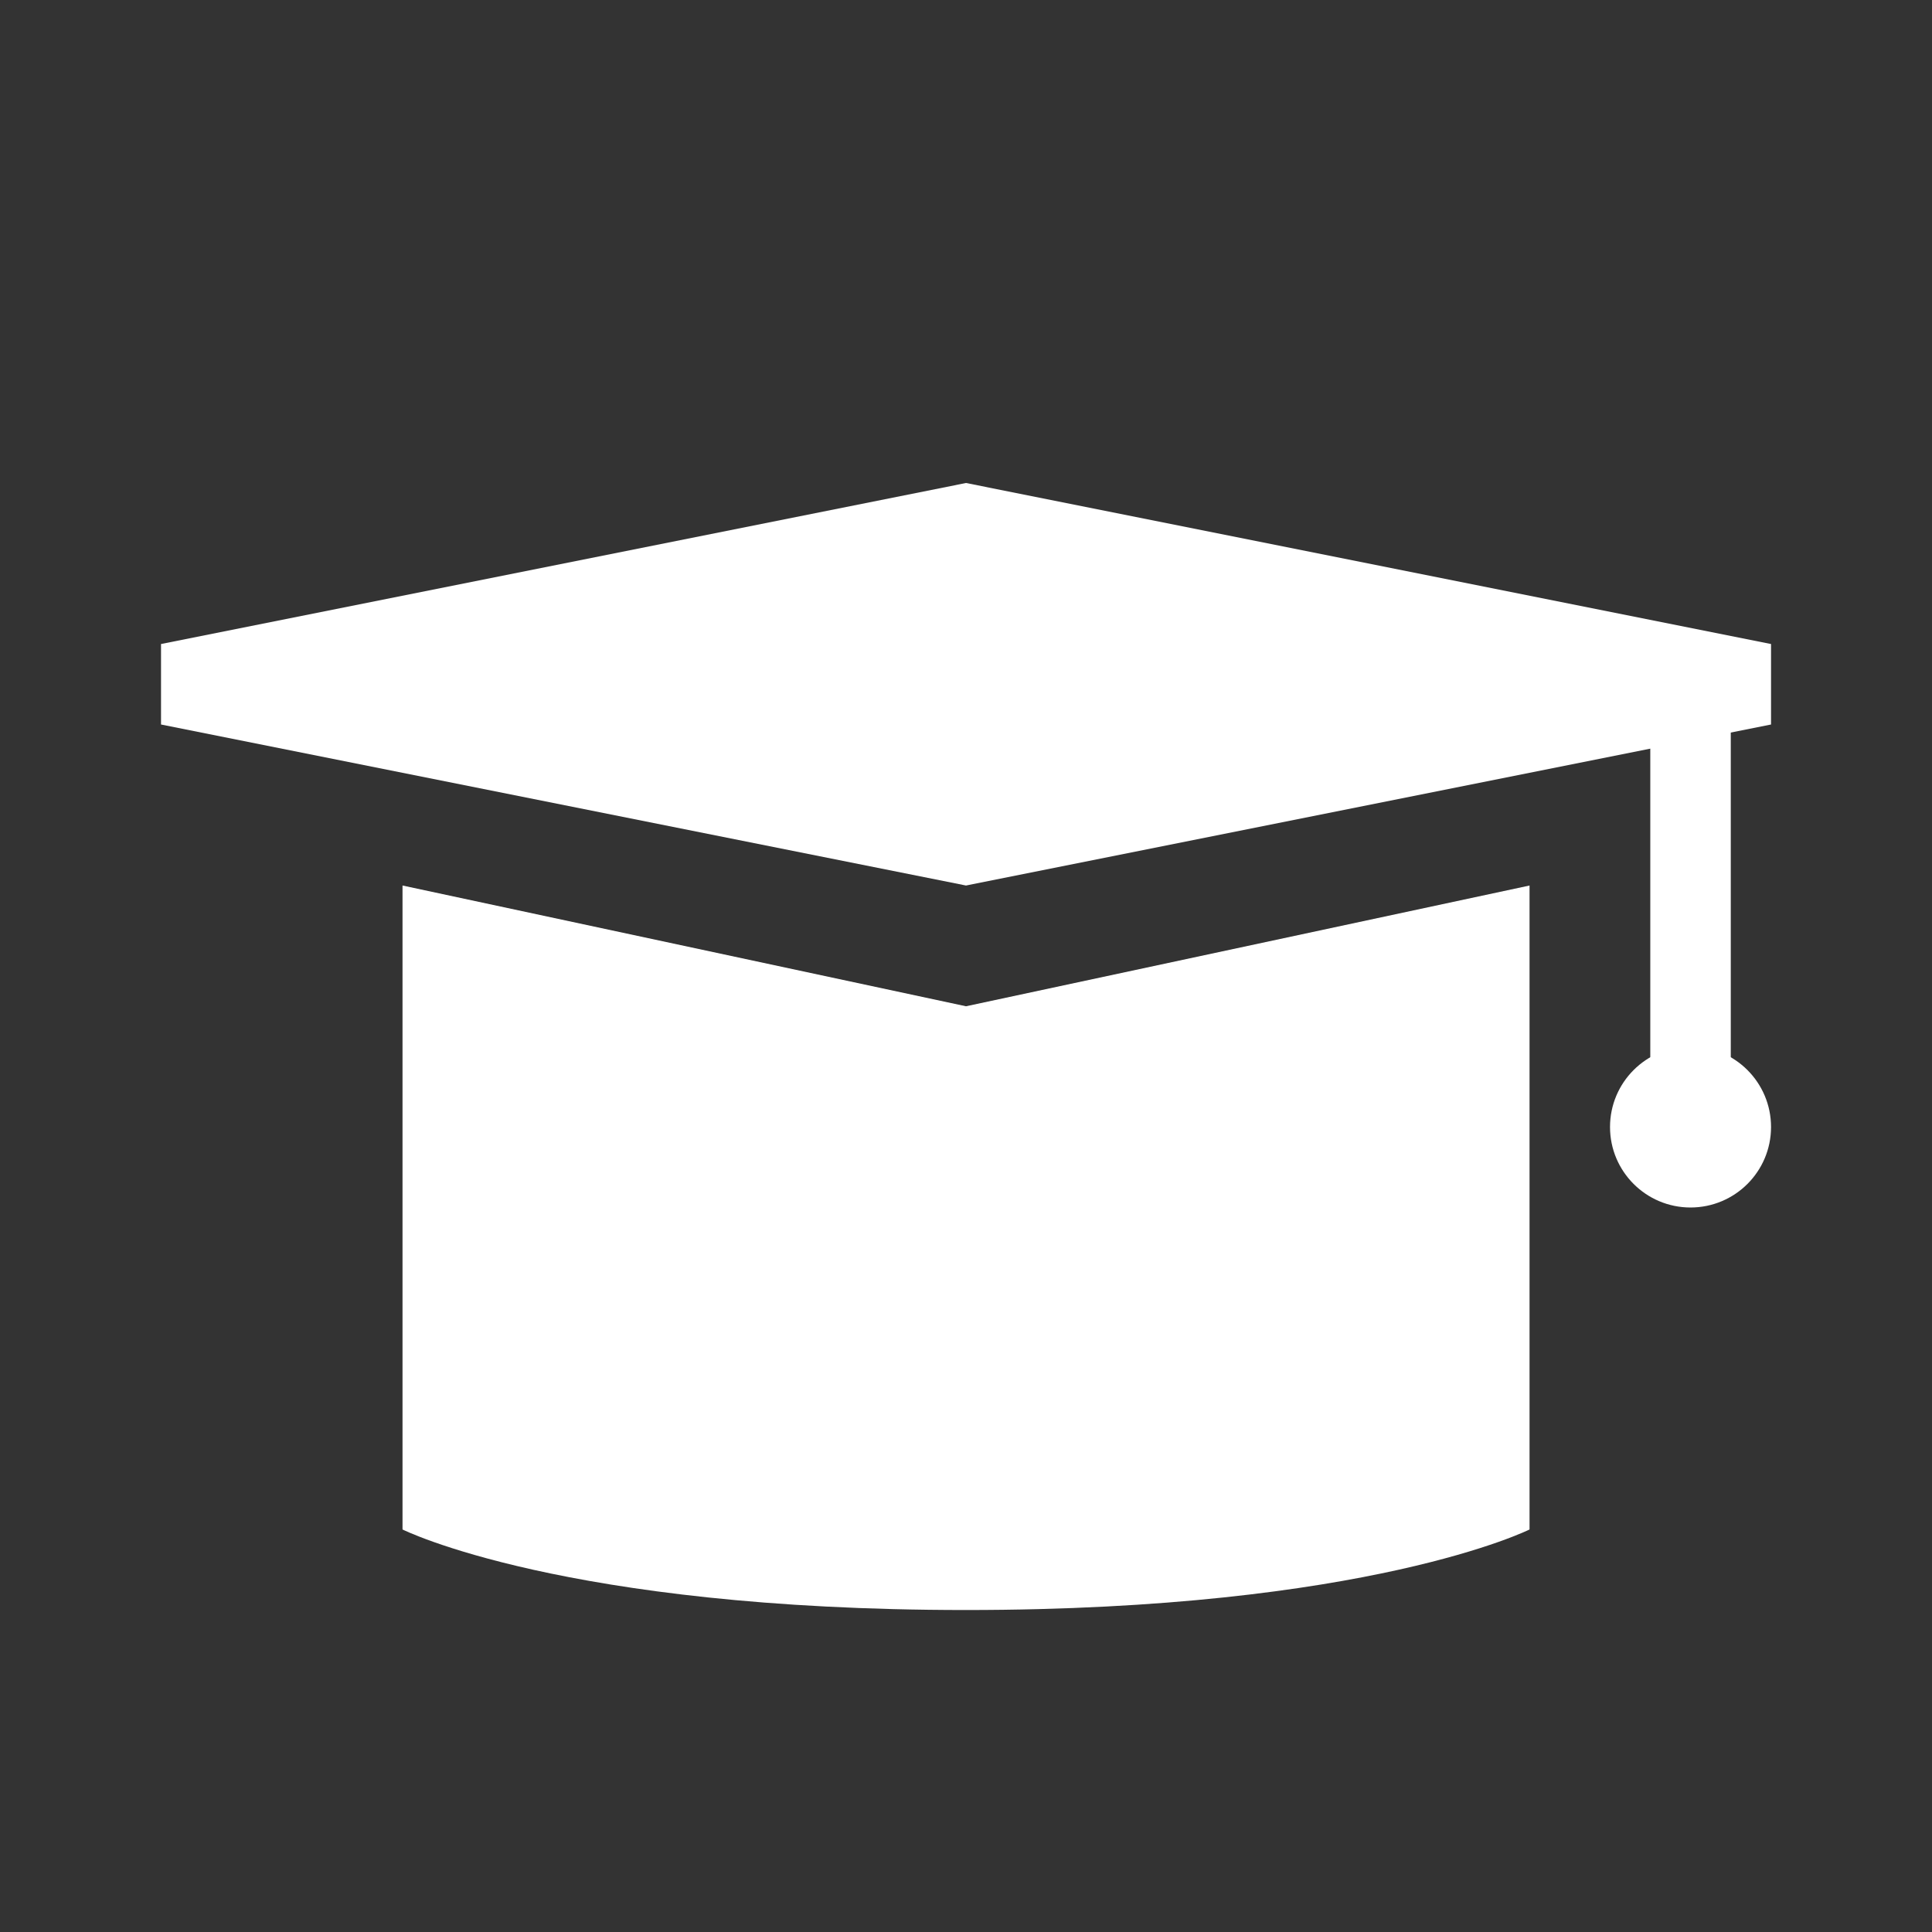
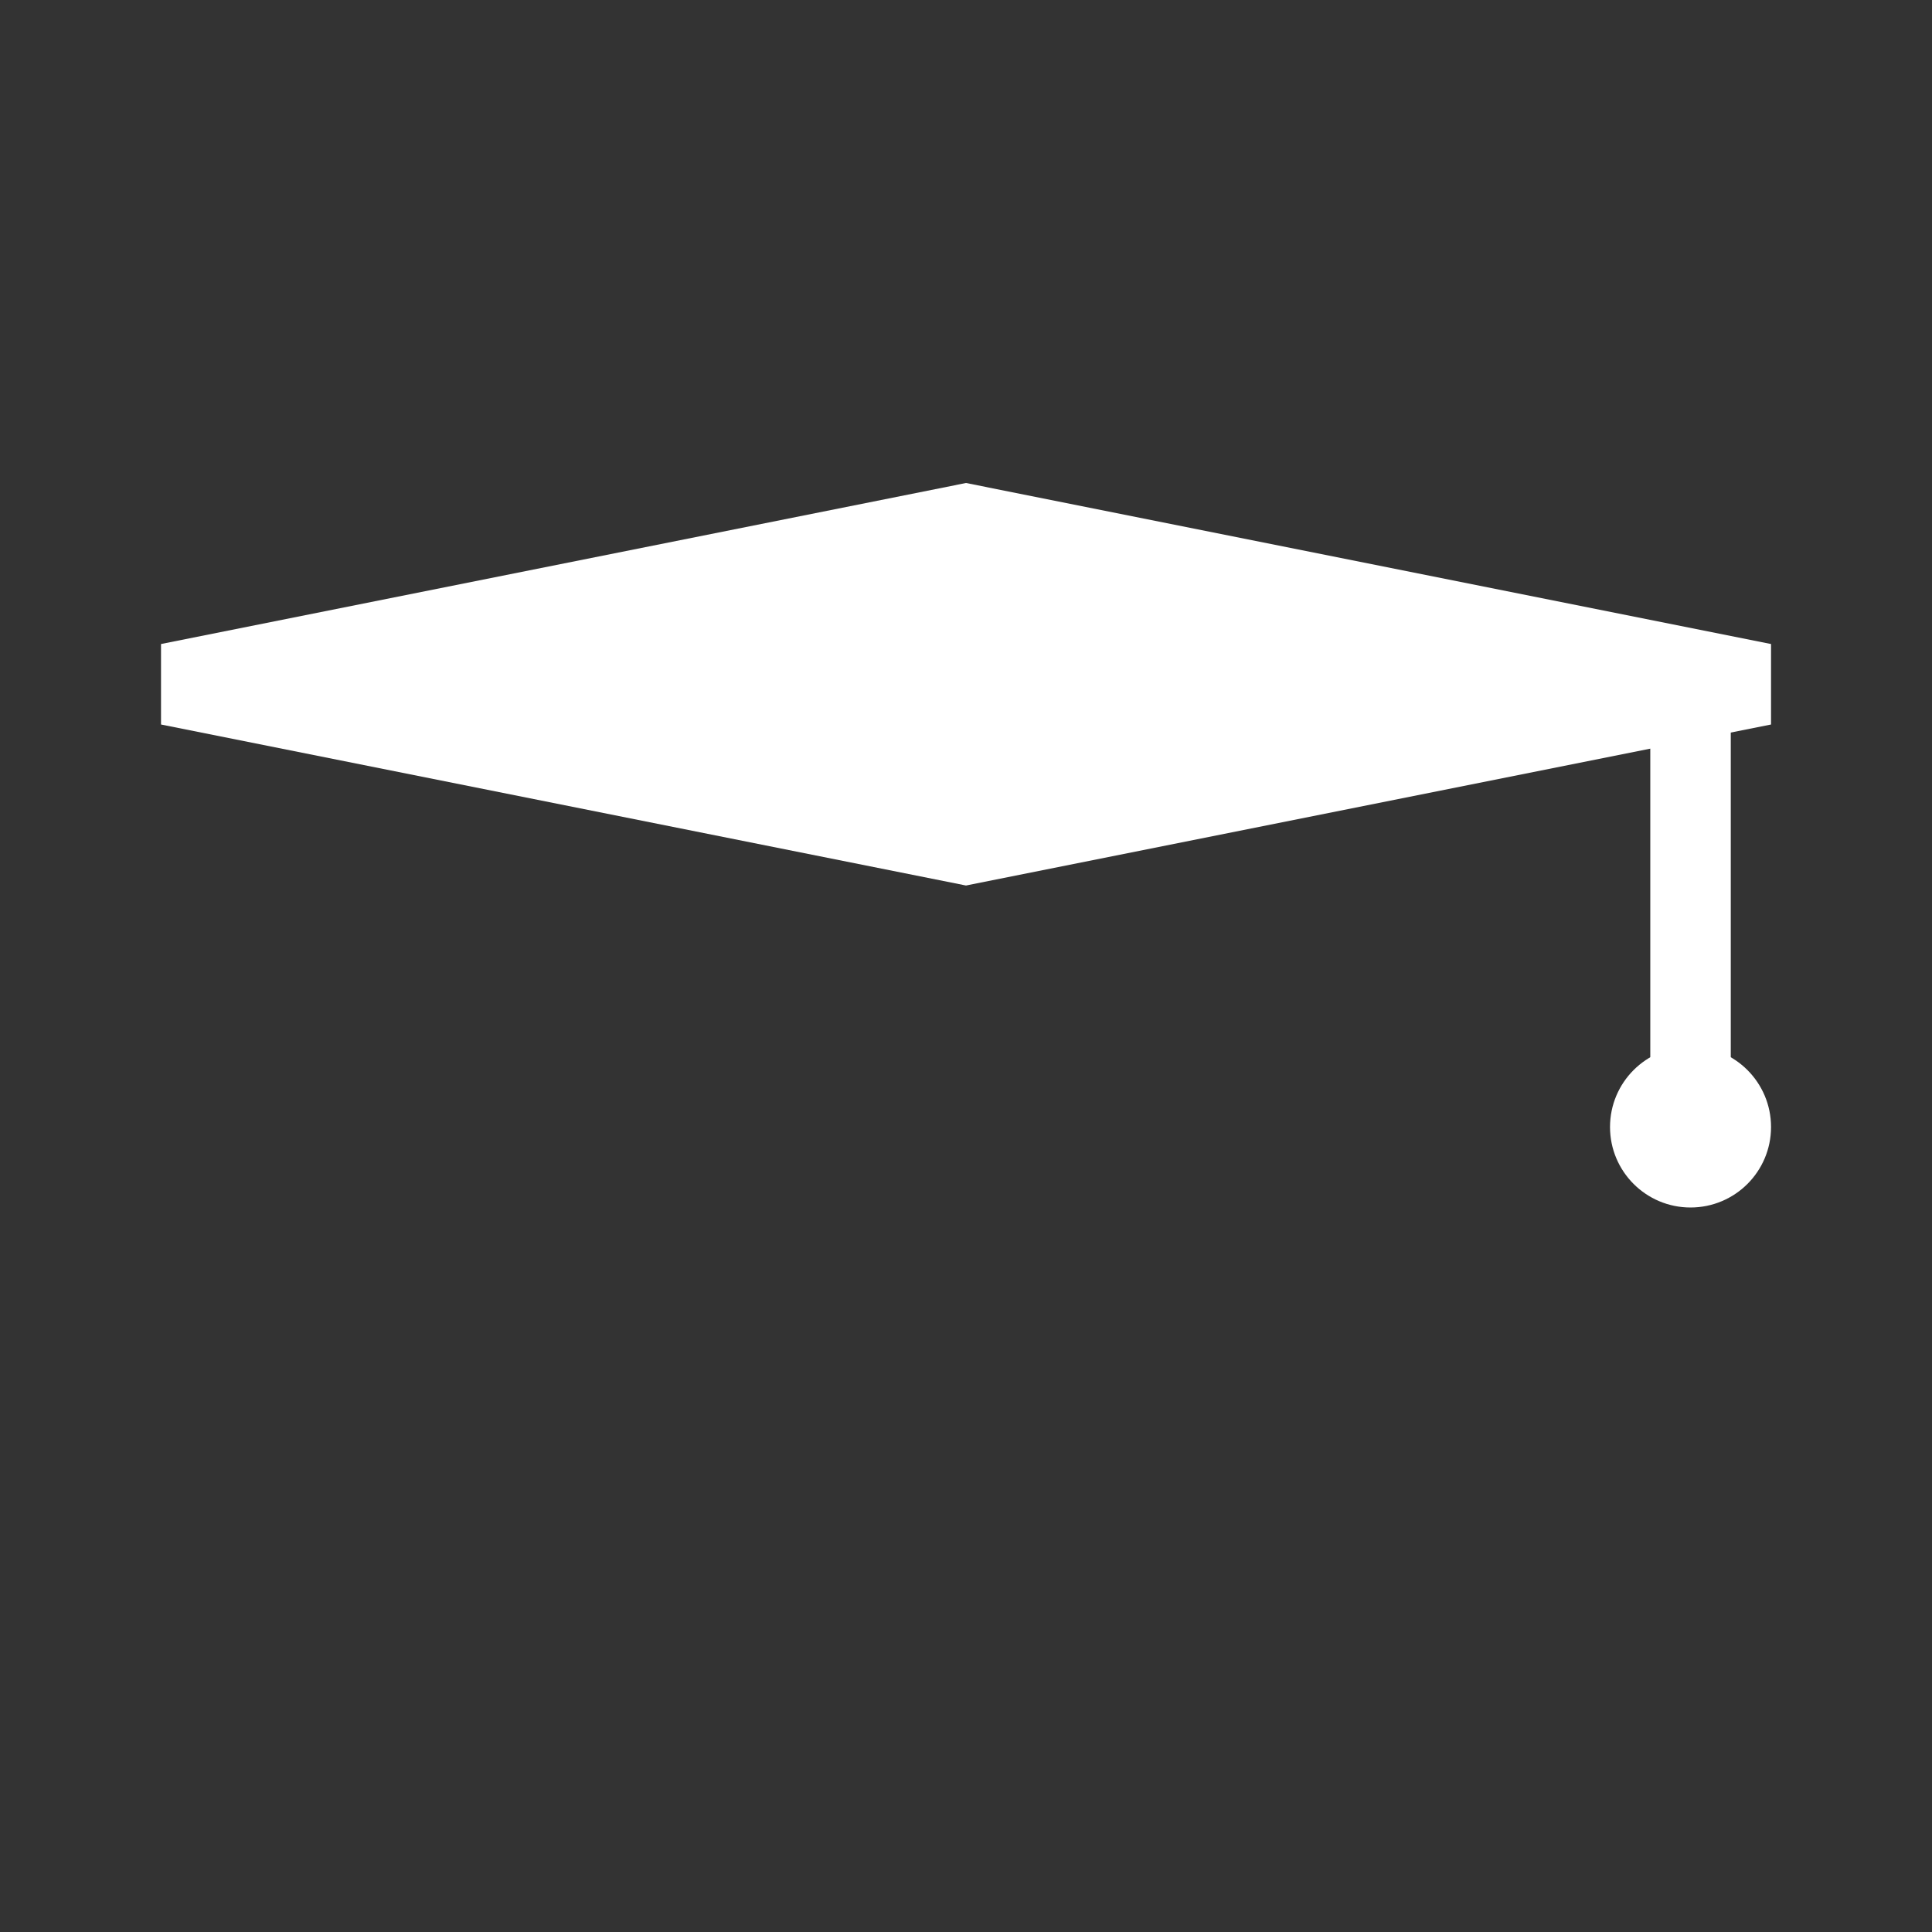
<svg xmlns="http://www.w3.org/2000/svg" width="32" height="32" viewBox="0 0 32 32" fill="none">
  <rect x="0" y="0" width="32" height="32" fill="#333333" stroke="none" />
  <path d="M2.667 10.667L16 8L29.334 10.667V12L16 14.667L2.667 12V10.667Z" fill="white" />
-   <path d="M6.667 14.667V25.333C6.667 25.333 9.33 26.667 15.997 26.667C22.664 26.667 25.334 25.333 25.334 25.333V14.667L16 16.667L6.667 14.667Z" fill="white" />
  <path d="M29.334 18.667C29.334 19.403 28.737 20 28 20C27.264 20 26.667 19.403 26.667 18.667C26.667 17.93 27.264 17.333 28 17.333C28.737 17.333 29.334 17.93 29.334 18.667Z" fill="white" />
  <path d="M27.334 12H28.667V18.667H27.334V12Z" fill="white" />
</svg>